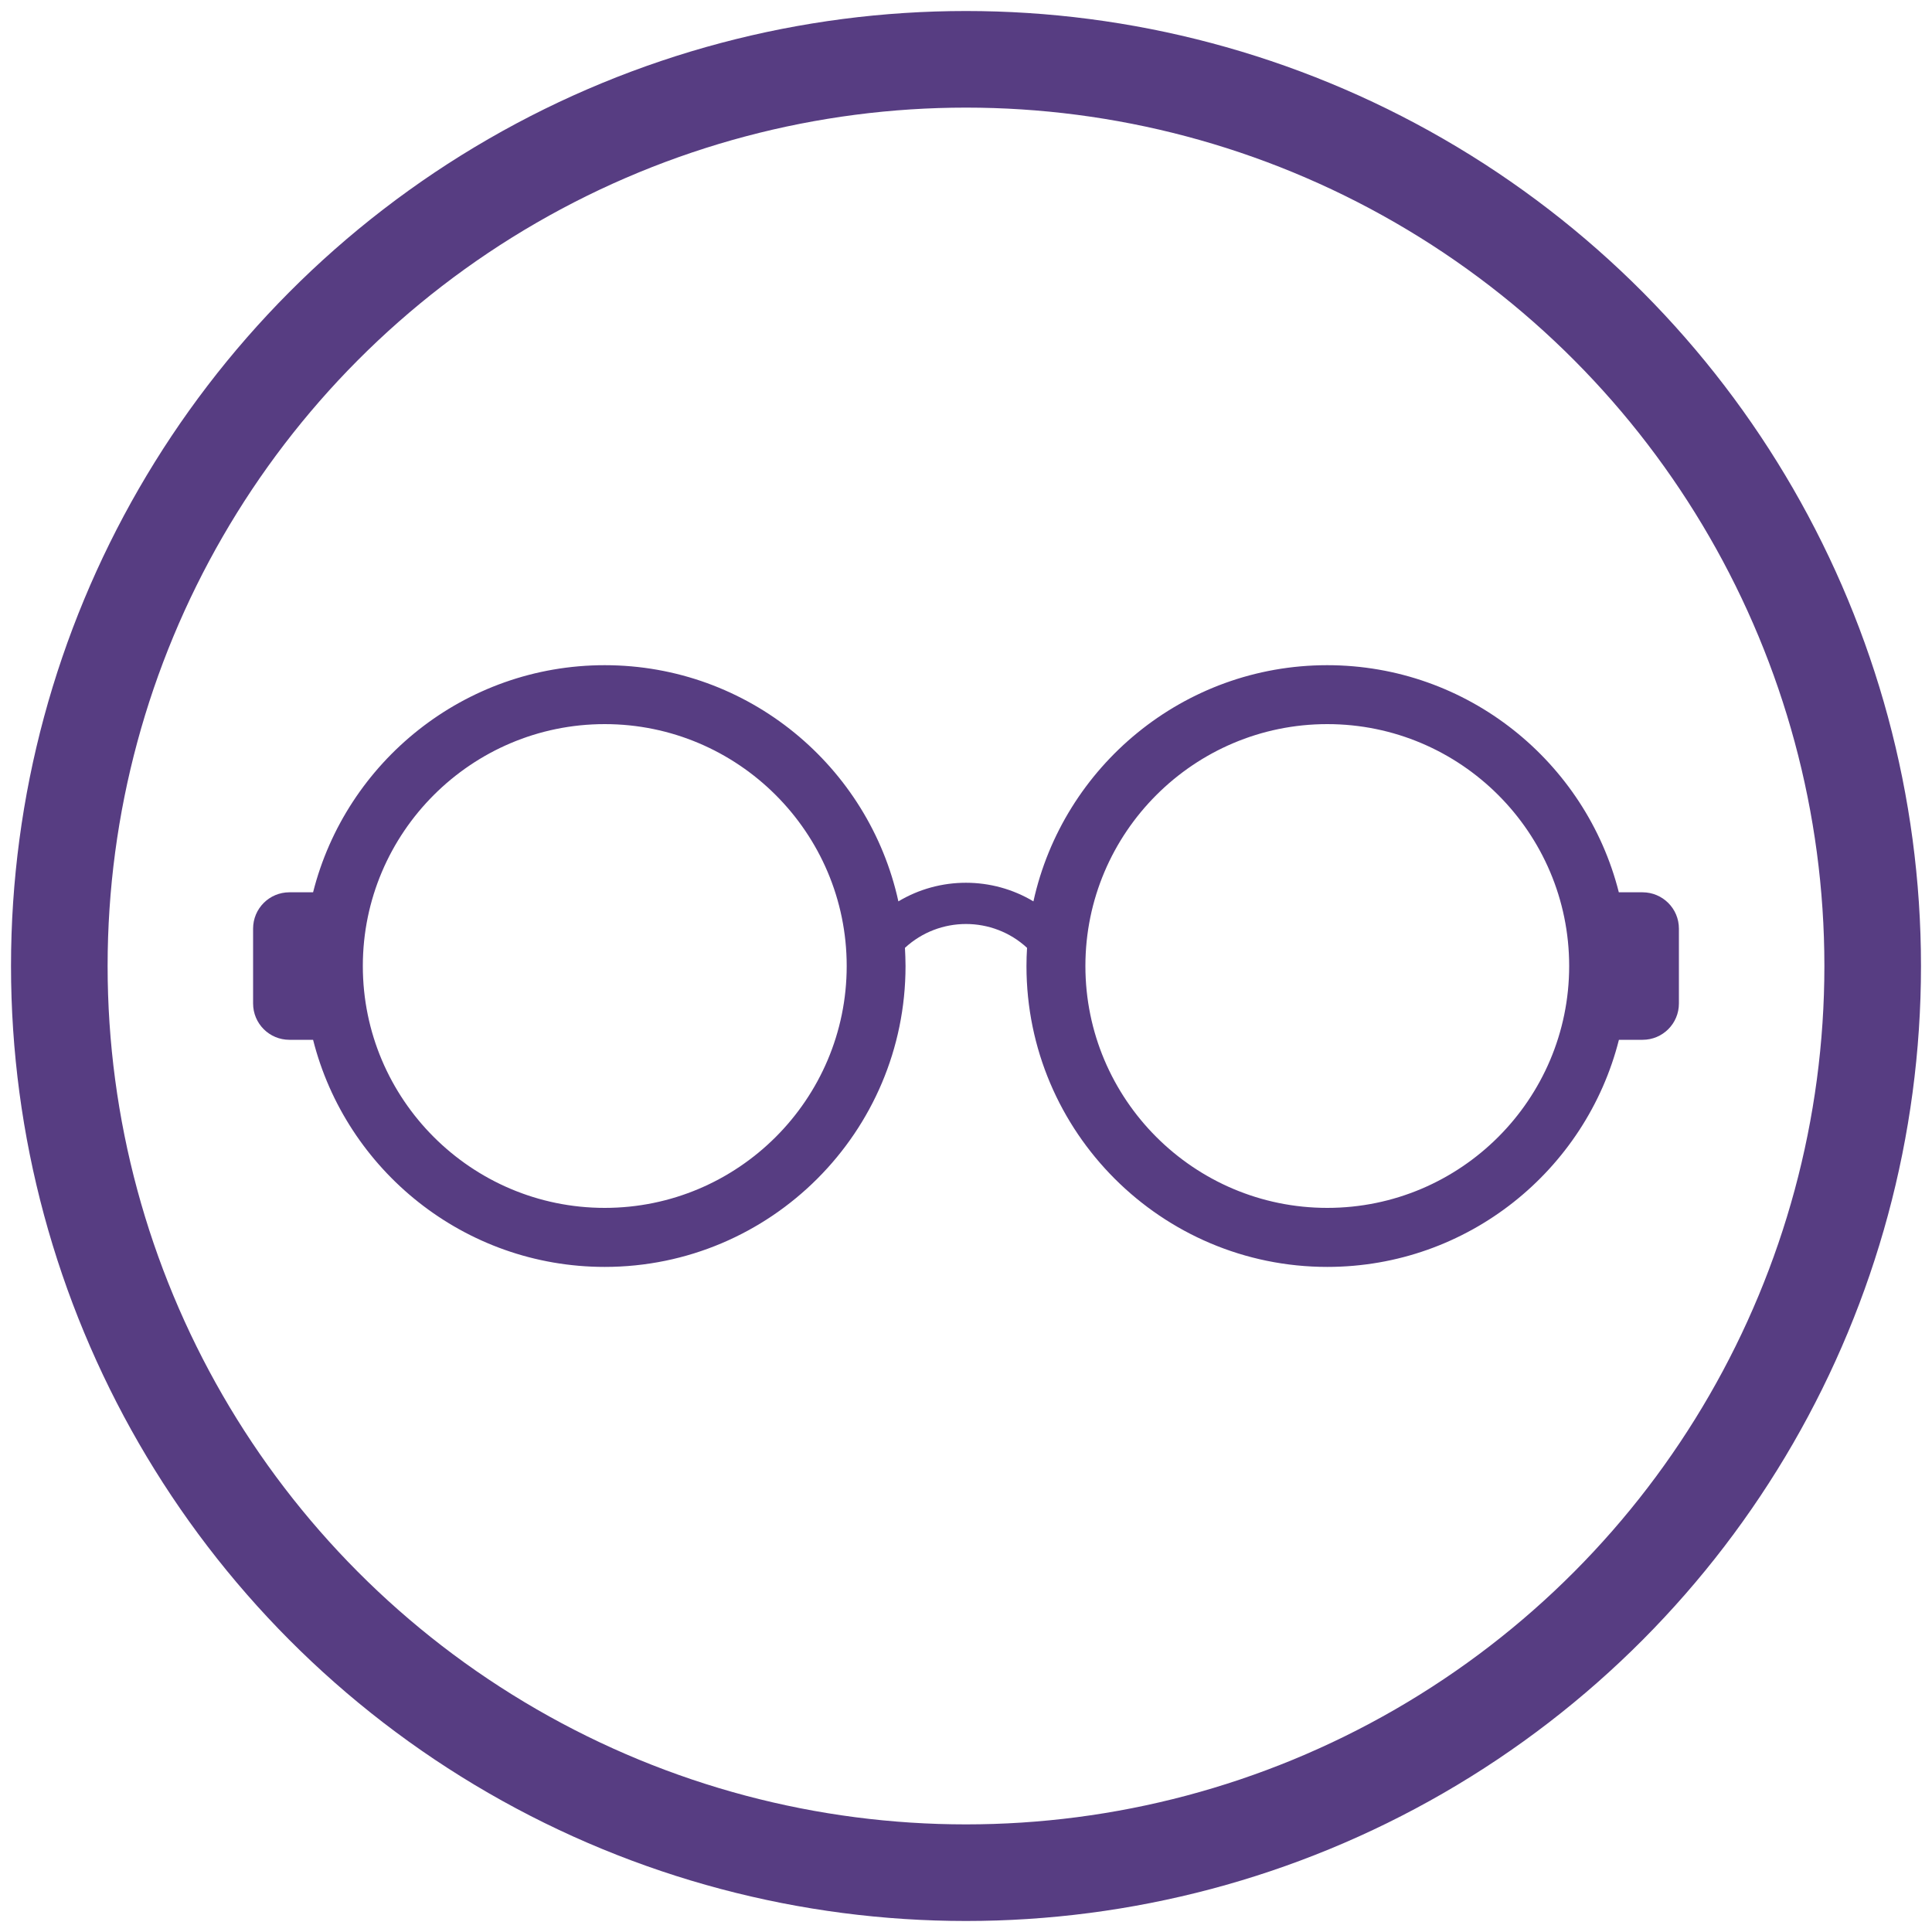
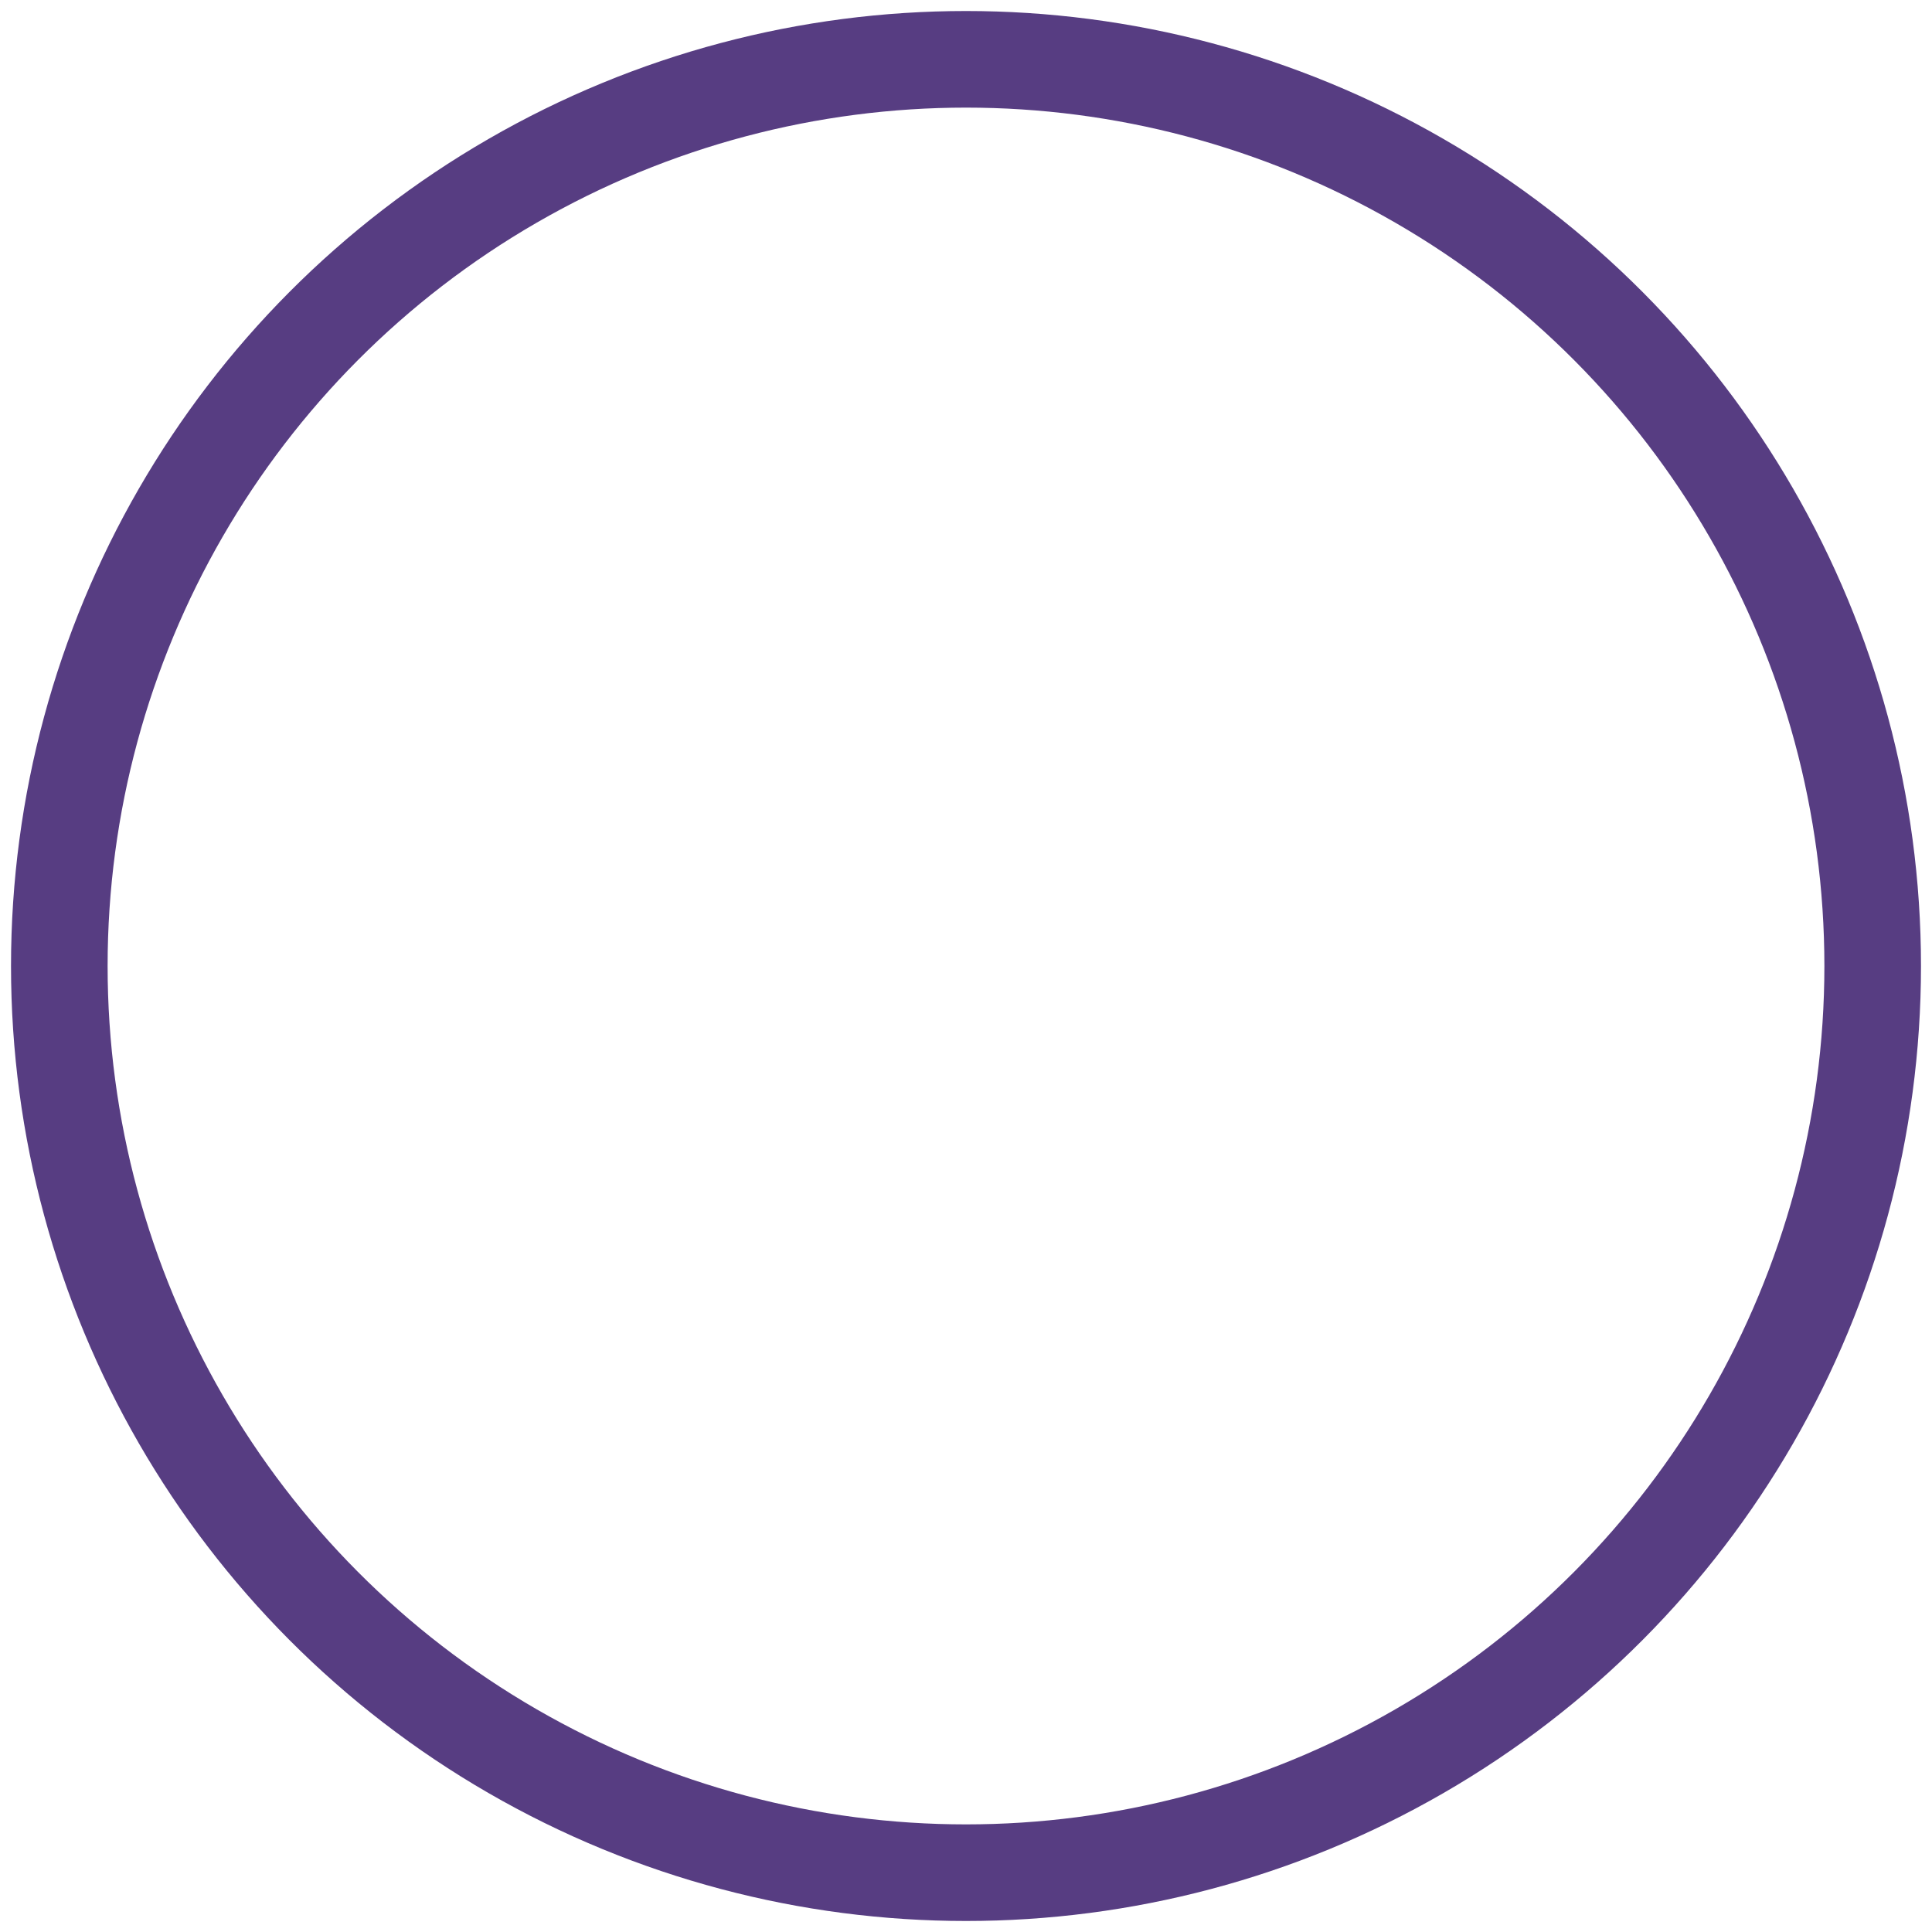
<svg xmlns="http://www.w3.org/2000/svg" version="1.1" id="Layer_1" x="0px" y="0px" viewBox="0 0 200 200" style="enable-background:new 0 0 200 200;" xml:space="preserve">
  <style type="text/css">
	.st0{fill:#573D82;}
	.st1{fill:none;stroke:#573D82;stroke-width:10;stroke-miterlimit:10;}
</style>
-   <path class="st0" d="M170.03,92.37h-2.45c-3.41-13.49-15.65-23.51-30.19-23.51c-14.87,0-27.34,10.48-30.41,24.45  c-4.29-2.57-9.69-2.57-13.98,0C89.94,79.34,77.48,68.86,62.6,68.86c-14.54,0-26.78,10.01-30.19,23.51h-2.45  c-2.08,0-3.76,1.68-3.76,3.76v7.75c0,2.08,1.68,3.76,3.76,3.76h2.45c3.41,13.49,15.65,23.51,30.19,23.51  c17.17,0,31.14-13.97,31.14-31.14c0-0.64-0.03-1.27-0.06-1.89c3.56-3.29,9.08-3.29,12.64,0c-0.04,0.63-0.06,1.26-0.06,1.89  c0,17.17,13.97,31.14,31.14,31.14c14.54,0,26.78-10.01,30.19-23.51h2.45c2.08,0,3.76-1.68,3.76-3.76v-7.75  C173.8,94.05,172.11,92.37,170.03,92.37z M62.6,125.04c-13.81,0-25.04-11.23-25.04-25.04c0-13.81,11.24-25.04,25.04-25.04  S87.65,86.19,87.65,100C87.65,113.81,76.41,125.04,62.6,125.04z M137.4,125.04c-13.81,0-25.04-11.23-25.04-25.04  c0-13.81,11.24-25.04,25.04-25.04c13.81,0,25.04,11.23,25.04,25.04C162.44,113.81,151.21,125.04,137.4,125.04z" />
  <circle class="st1" cx="100" cy="100" r="93.86" />
</svg>